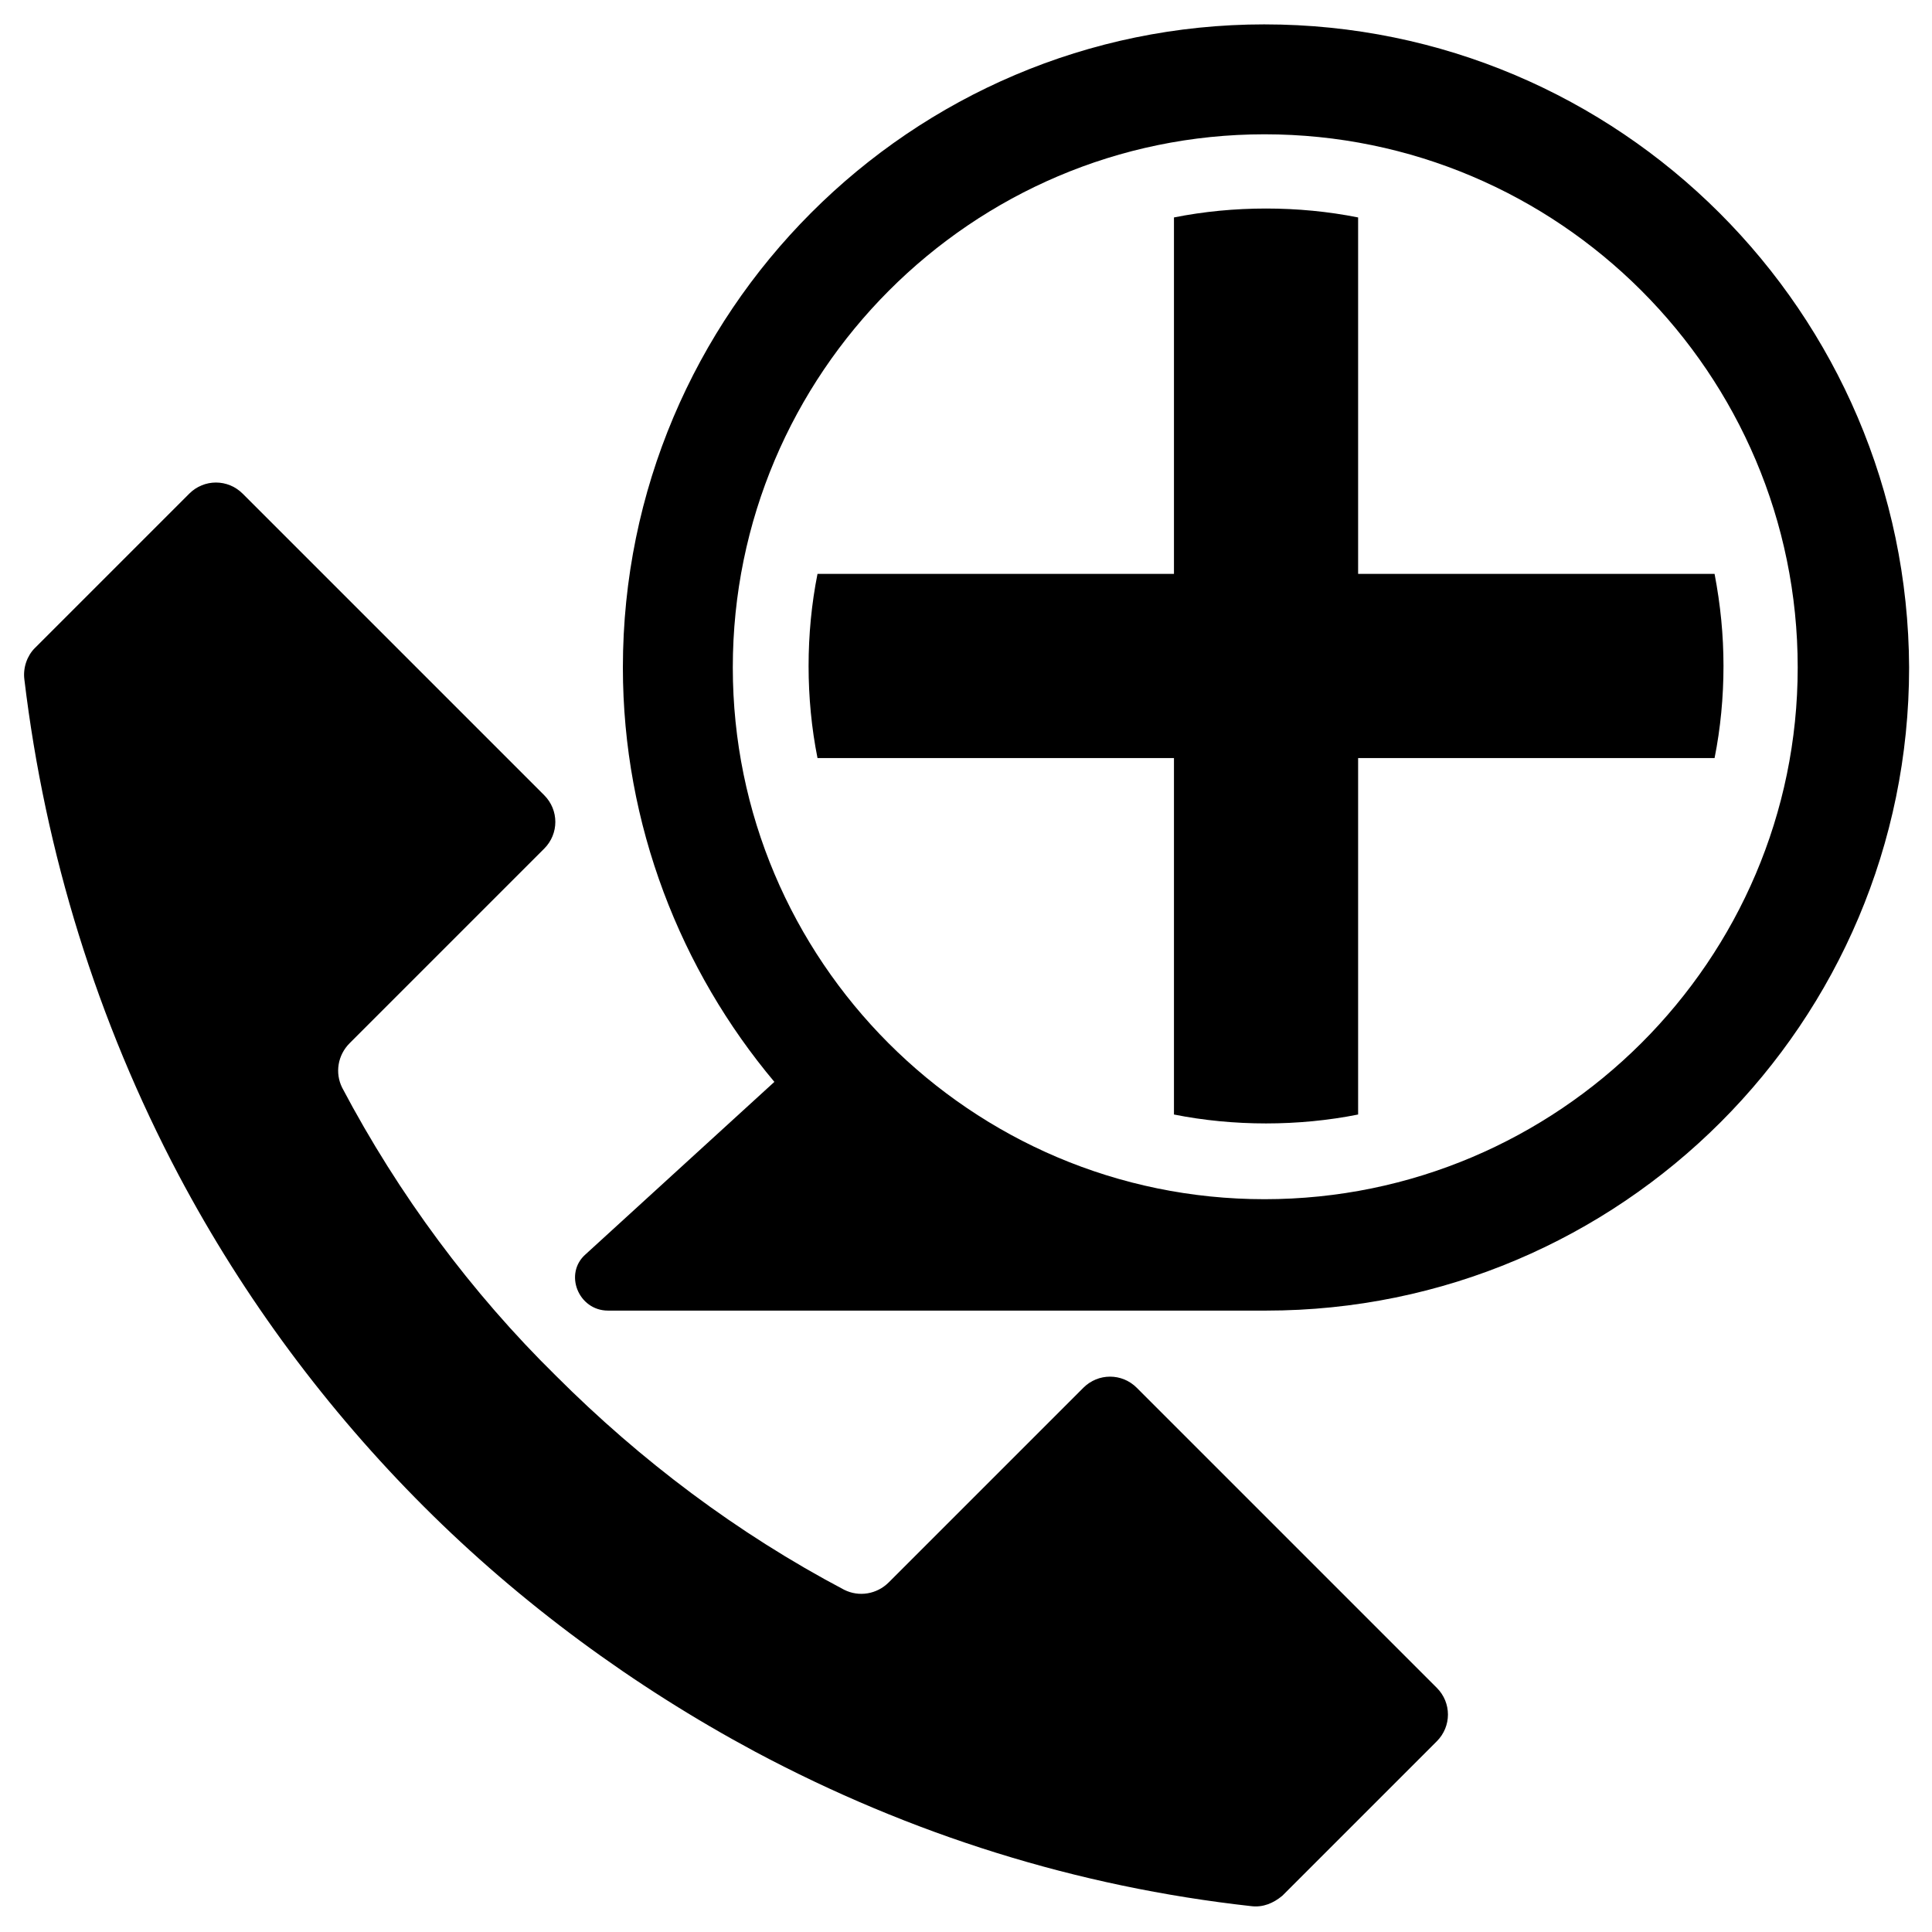
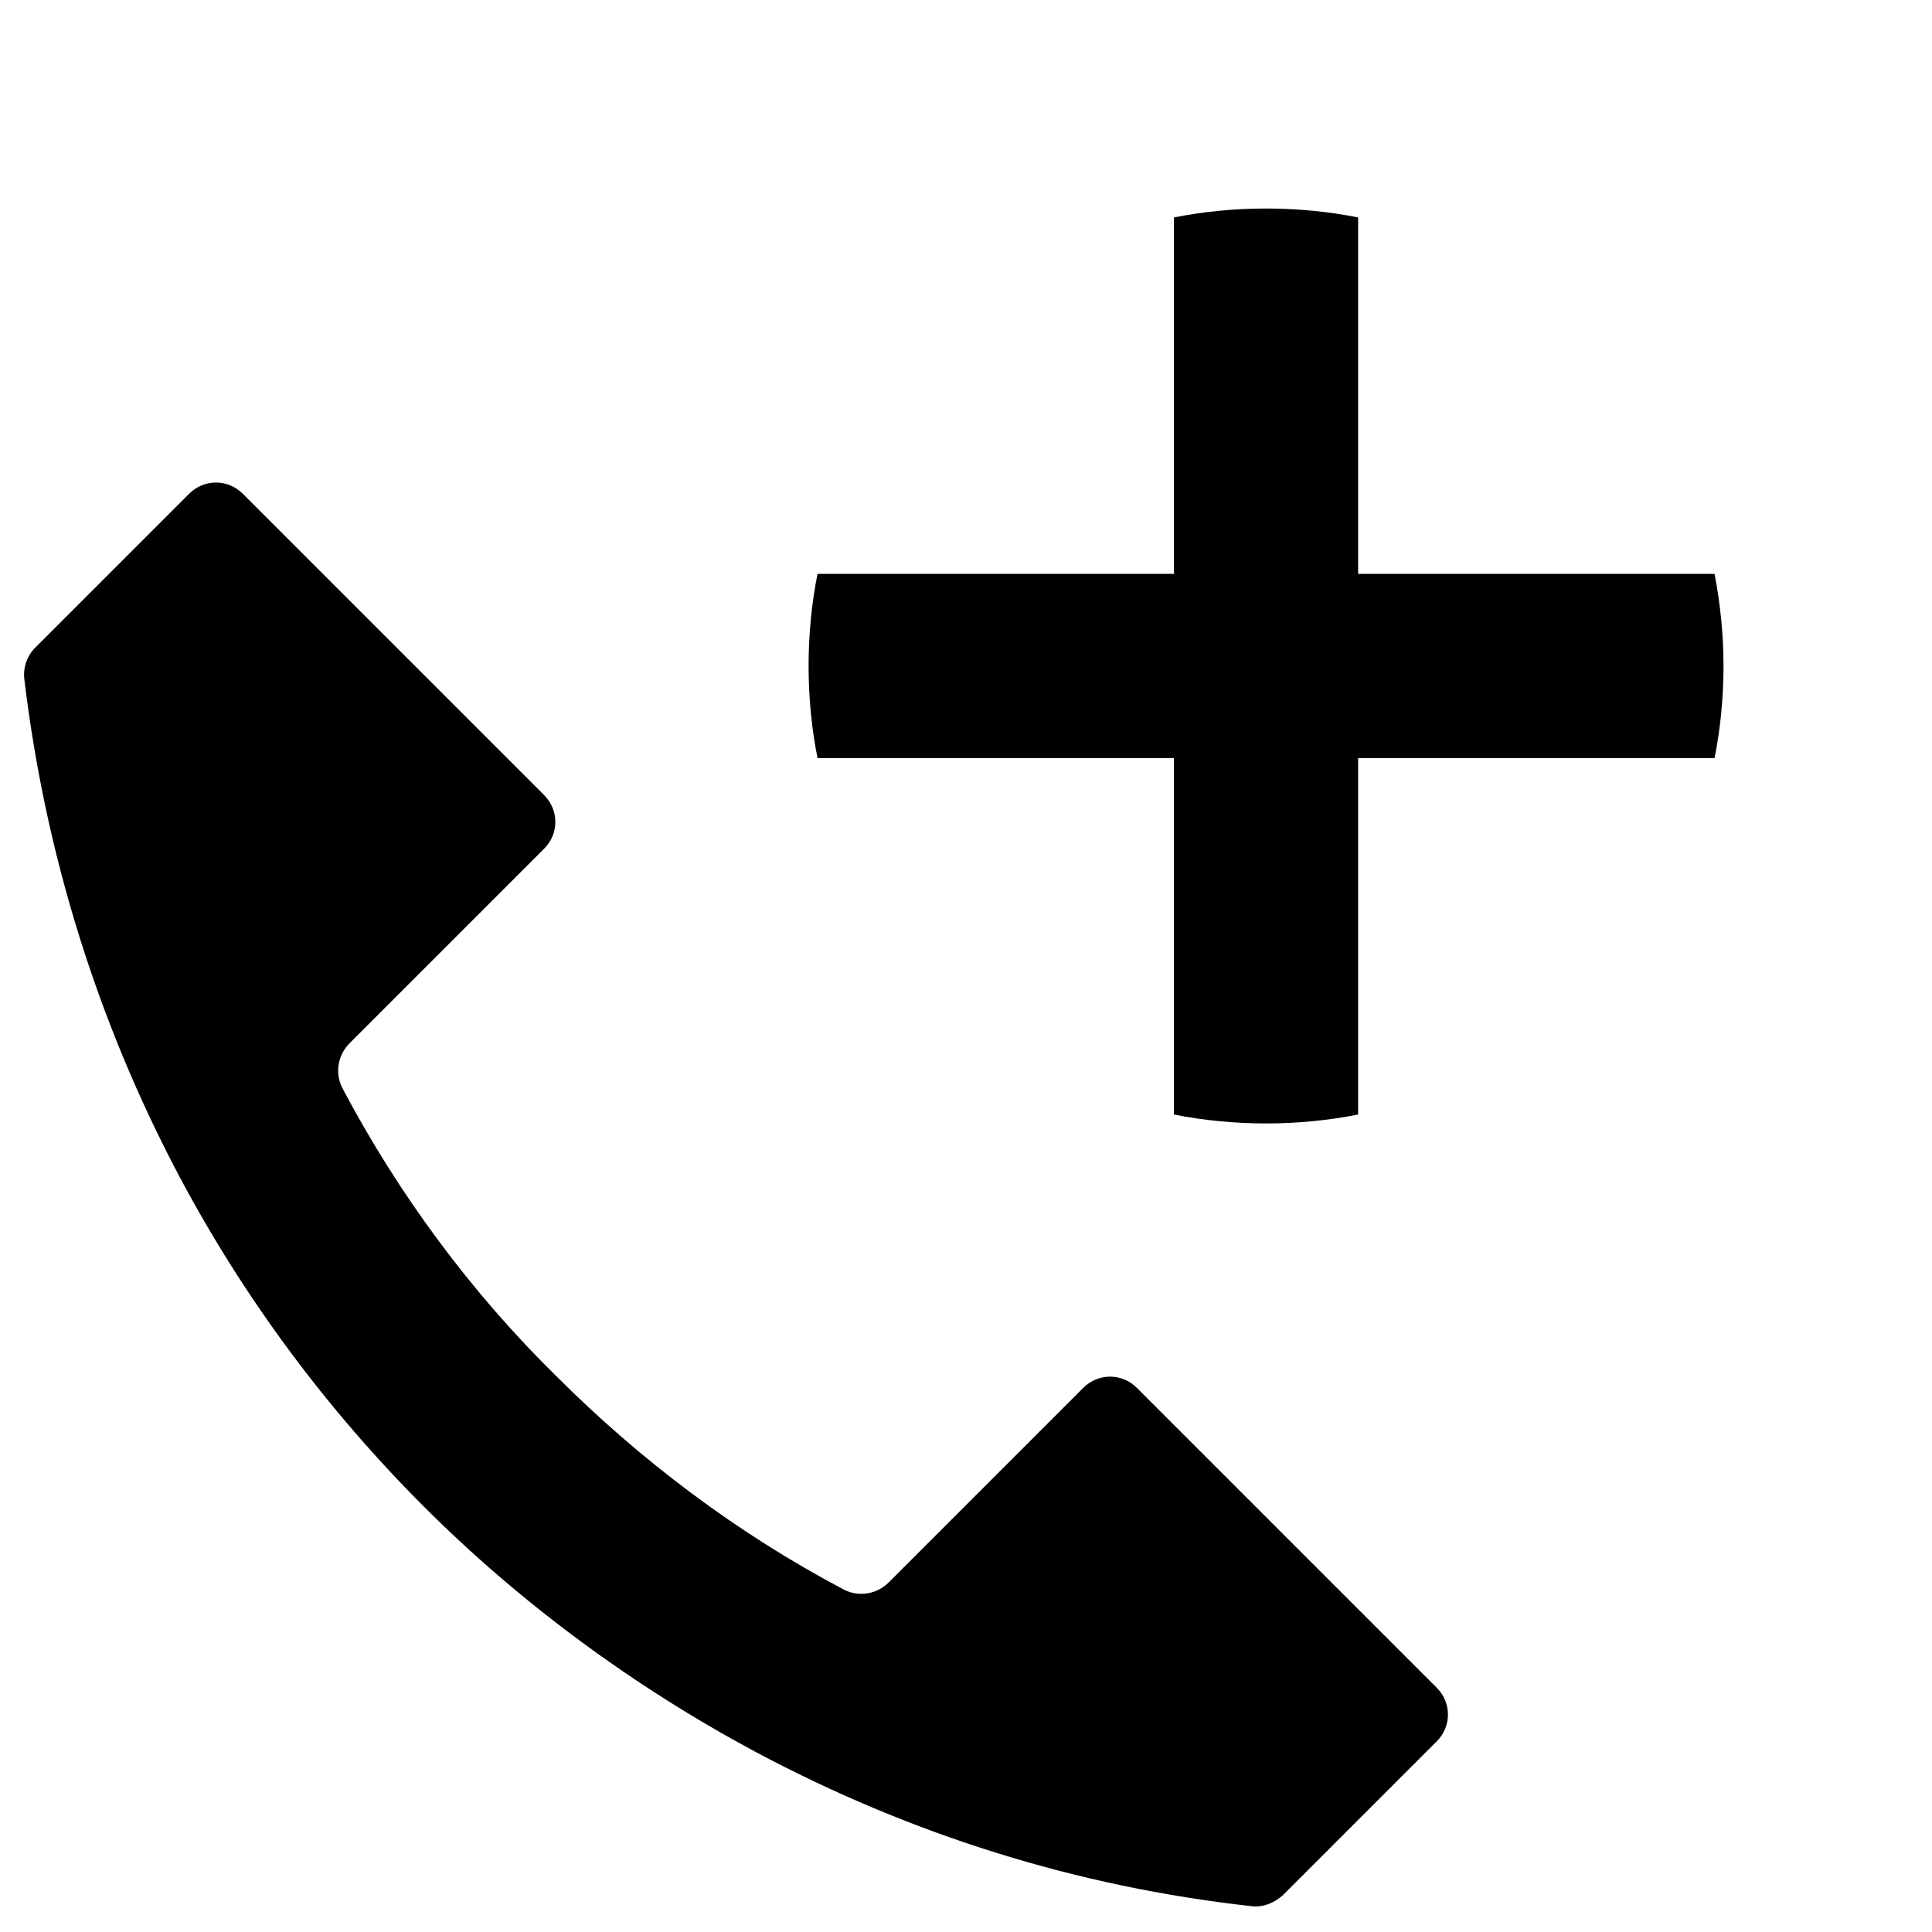
<svg xmlns="http://www.w3.org/2000/svg" fill="#000000" width="800px" height="800px" version="1.1" viewBox="144 144 512 512">
  <g>
    <path d="m445.26 511.78c-3.938-3.938-10.234-3.938-14.168 0l-51.562 51.562c-3.148 3.148-7.871 3.938-11.809 1.969-28.34-14.957-53.922-34.242-76.359-56.68-22.434-22.043-41.719-48.02-56.676-76.359-1.969-3.938-1.18-8.66 1.969-11.809l51.562-51.562c3.938-3.938 3.938-10.234 0-14.168l-79.902-79.902c-3.938-3.938-10.234-3.938-14.168 0l-40.938 40.938c-1.969 1.969-3.148 5.117-2.754 8.266 5.512 46.051 19.285 90.527 40.934 131.46 17.32 32.668 39.359 62.188 64.945 87.773 25.586 25.586 55.496 47.625 87.773 64.945 41.328 22.043 85.41 35.816 131.46 40.934 3.148 0.395 5.902-0.789 8.266-2.754l40.934-40.934c3.938-3.938 3.938-10.234 0-14.168z" />
-     <path d="m479.11 150.46c-93.68 0-170.04 76.355-170.04 170.43 0 41.723 15.352 80.293 40.148 109.82l-49.988 45.656c-5.902 5.117-1.969 14.957 5.902 14.957h174.37c94.07 0 170.43-76.359 170.43-170.43-0.395-94.07-76.754-170.43-170.82-170.43zm0 311.34c-77.934 0-140.91-63.371-140.91-140.91 0-77.93 63.371-141.3 140.91-141.3 77.934 0 141.3 63.371 141.3 141.3 0 77.543-63.367 140.91-141.3 140.91z" />
    <path d="m598.38 296.09h-94.465v-94.465c-7.871-1.574-16.137-2.363-24.402-2.363-8.266 0-16.531 0.789-24.402 2.363v94.465h-94.465c-1.574 7.871-2.363 16.137-2.363 24.402s0.789 16.531 2.363 24.402h94.465v94.465c7.871 1.574 16.137 2.363 24.402 2.363 8.266 0 16.531-0.789 24.402-2.363v-94.465h94.465c1.574-7.871 2.363-16.137 2.363-24.402-0.004-8.262-0.789-16.137-2.363-24.402z" />
  </g>
</svg>